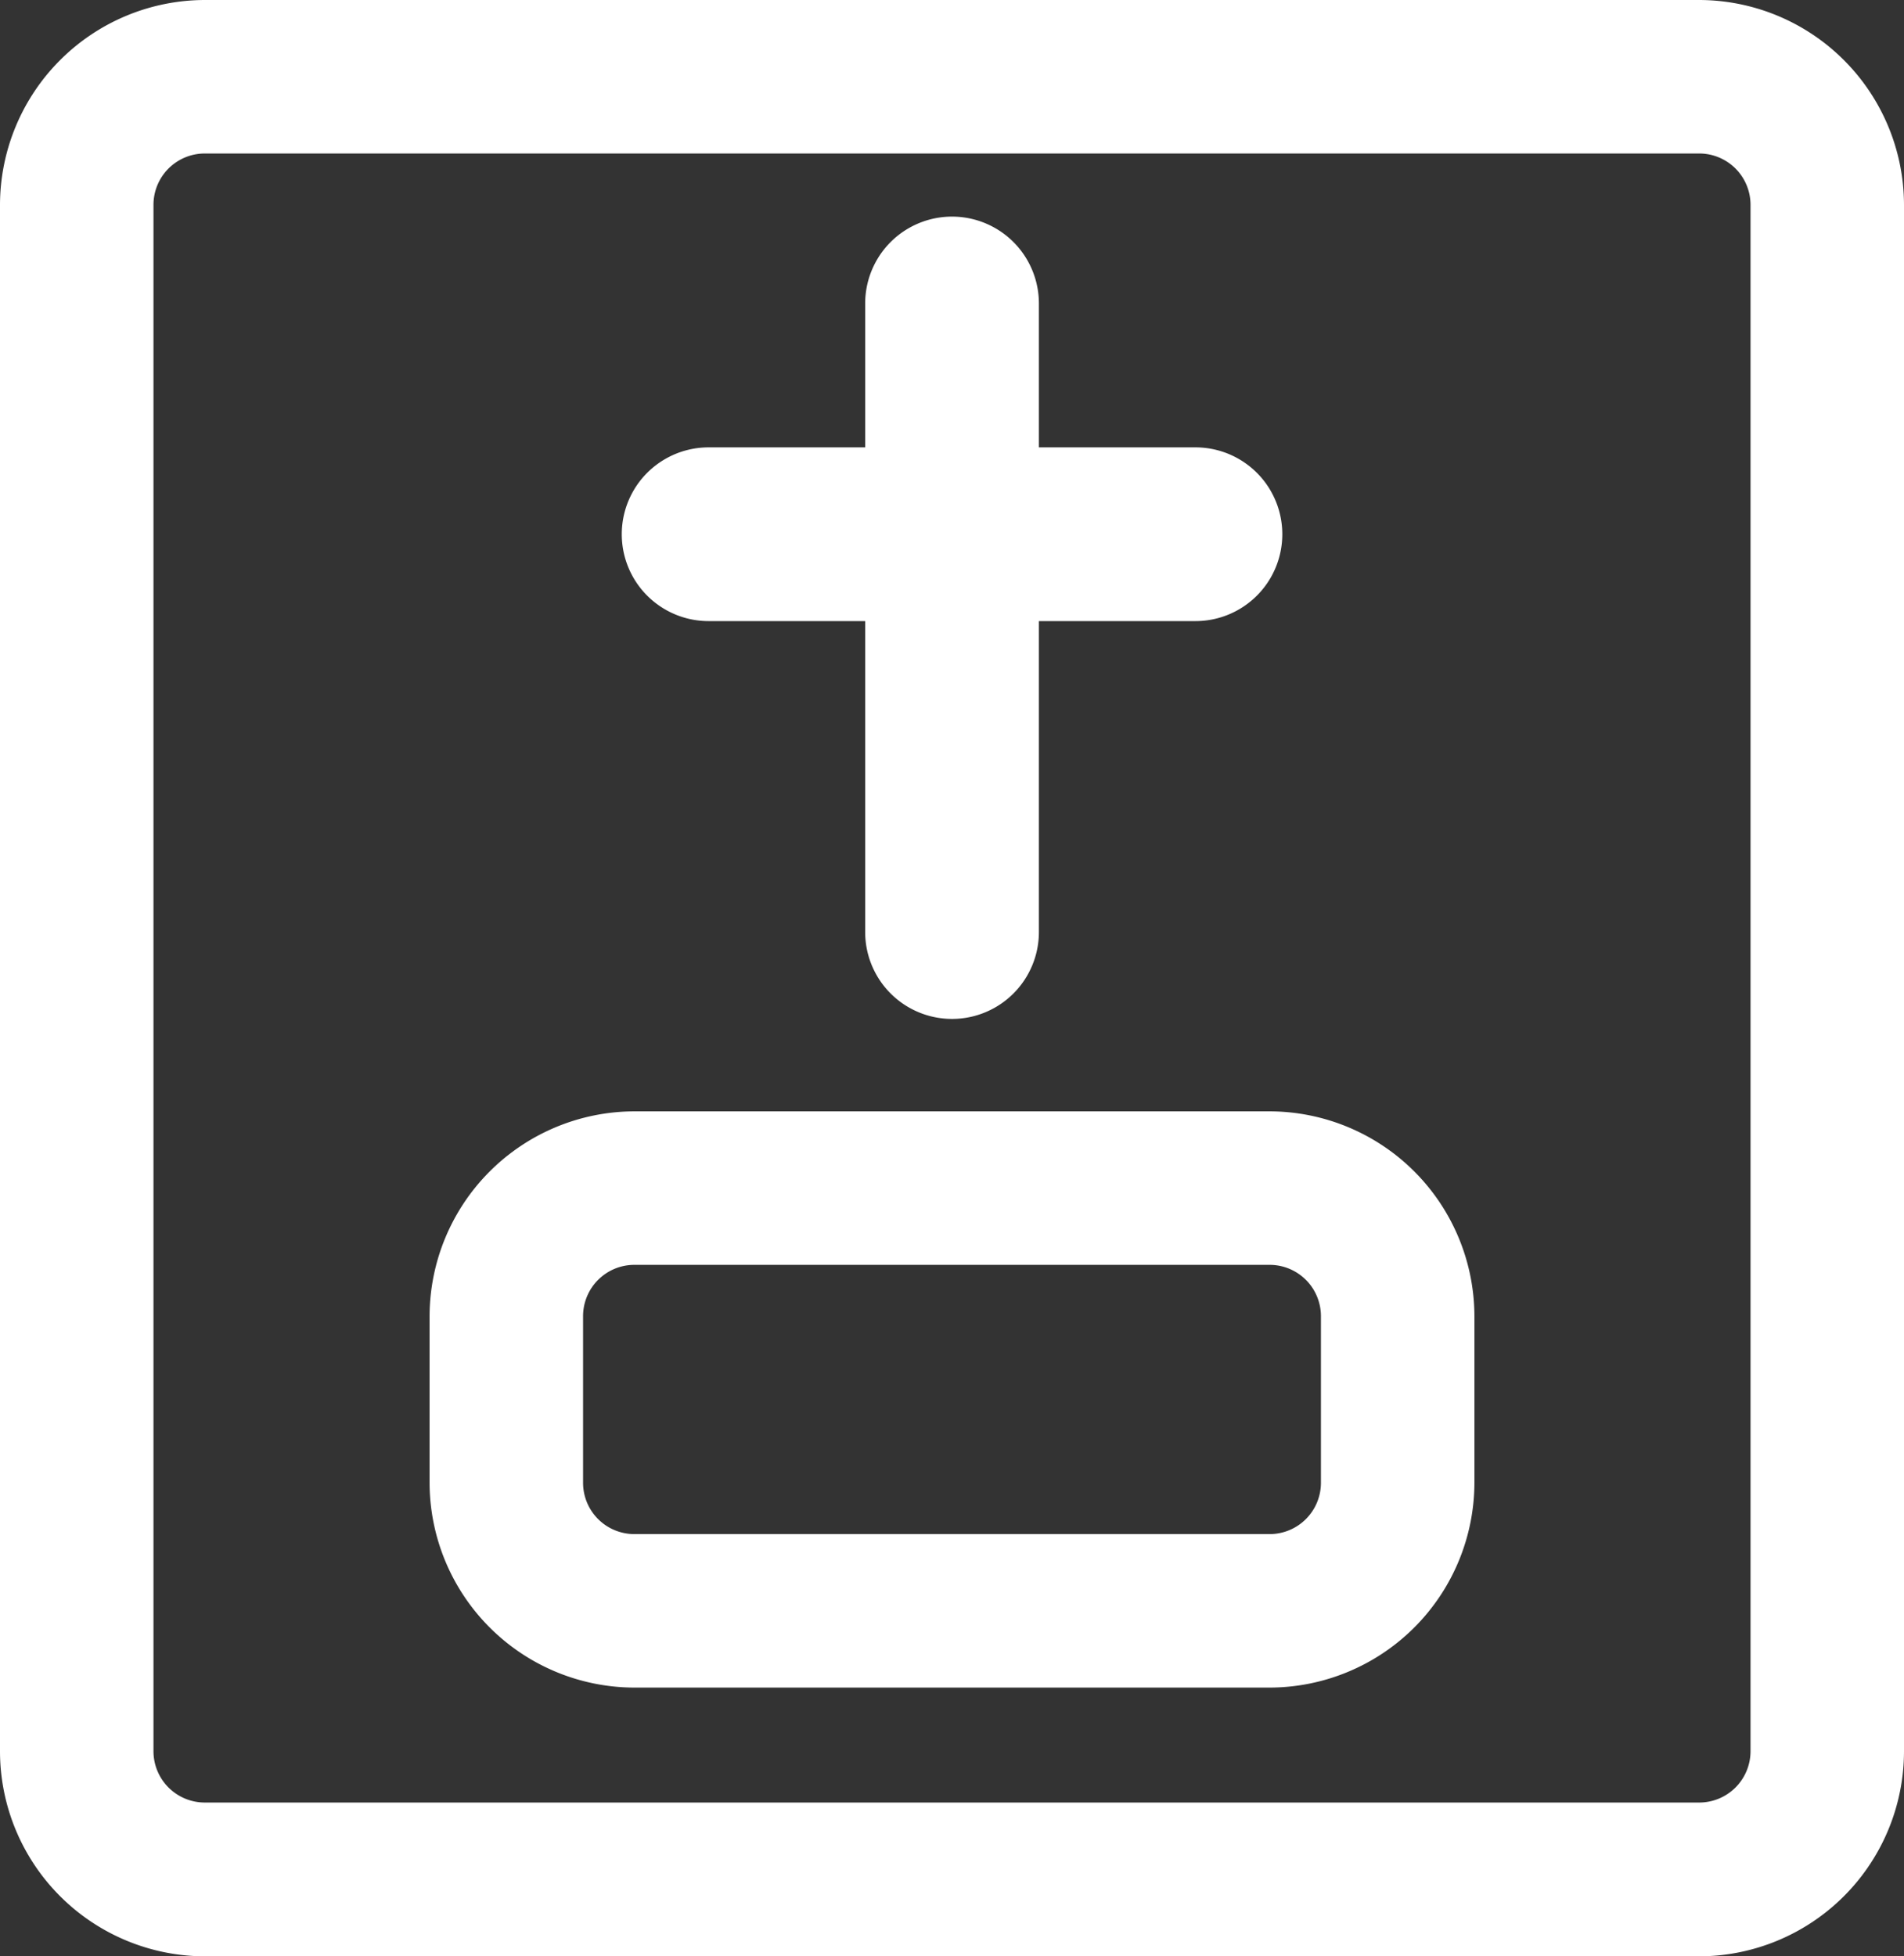
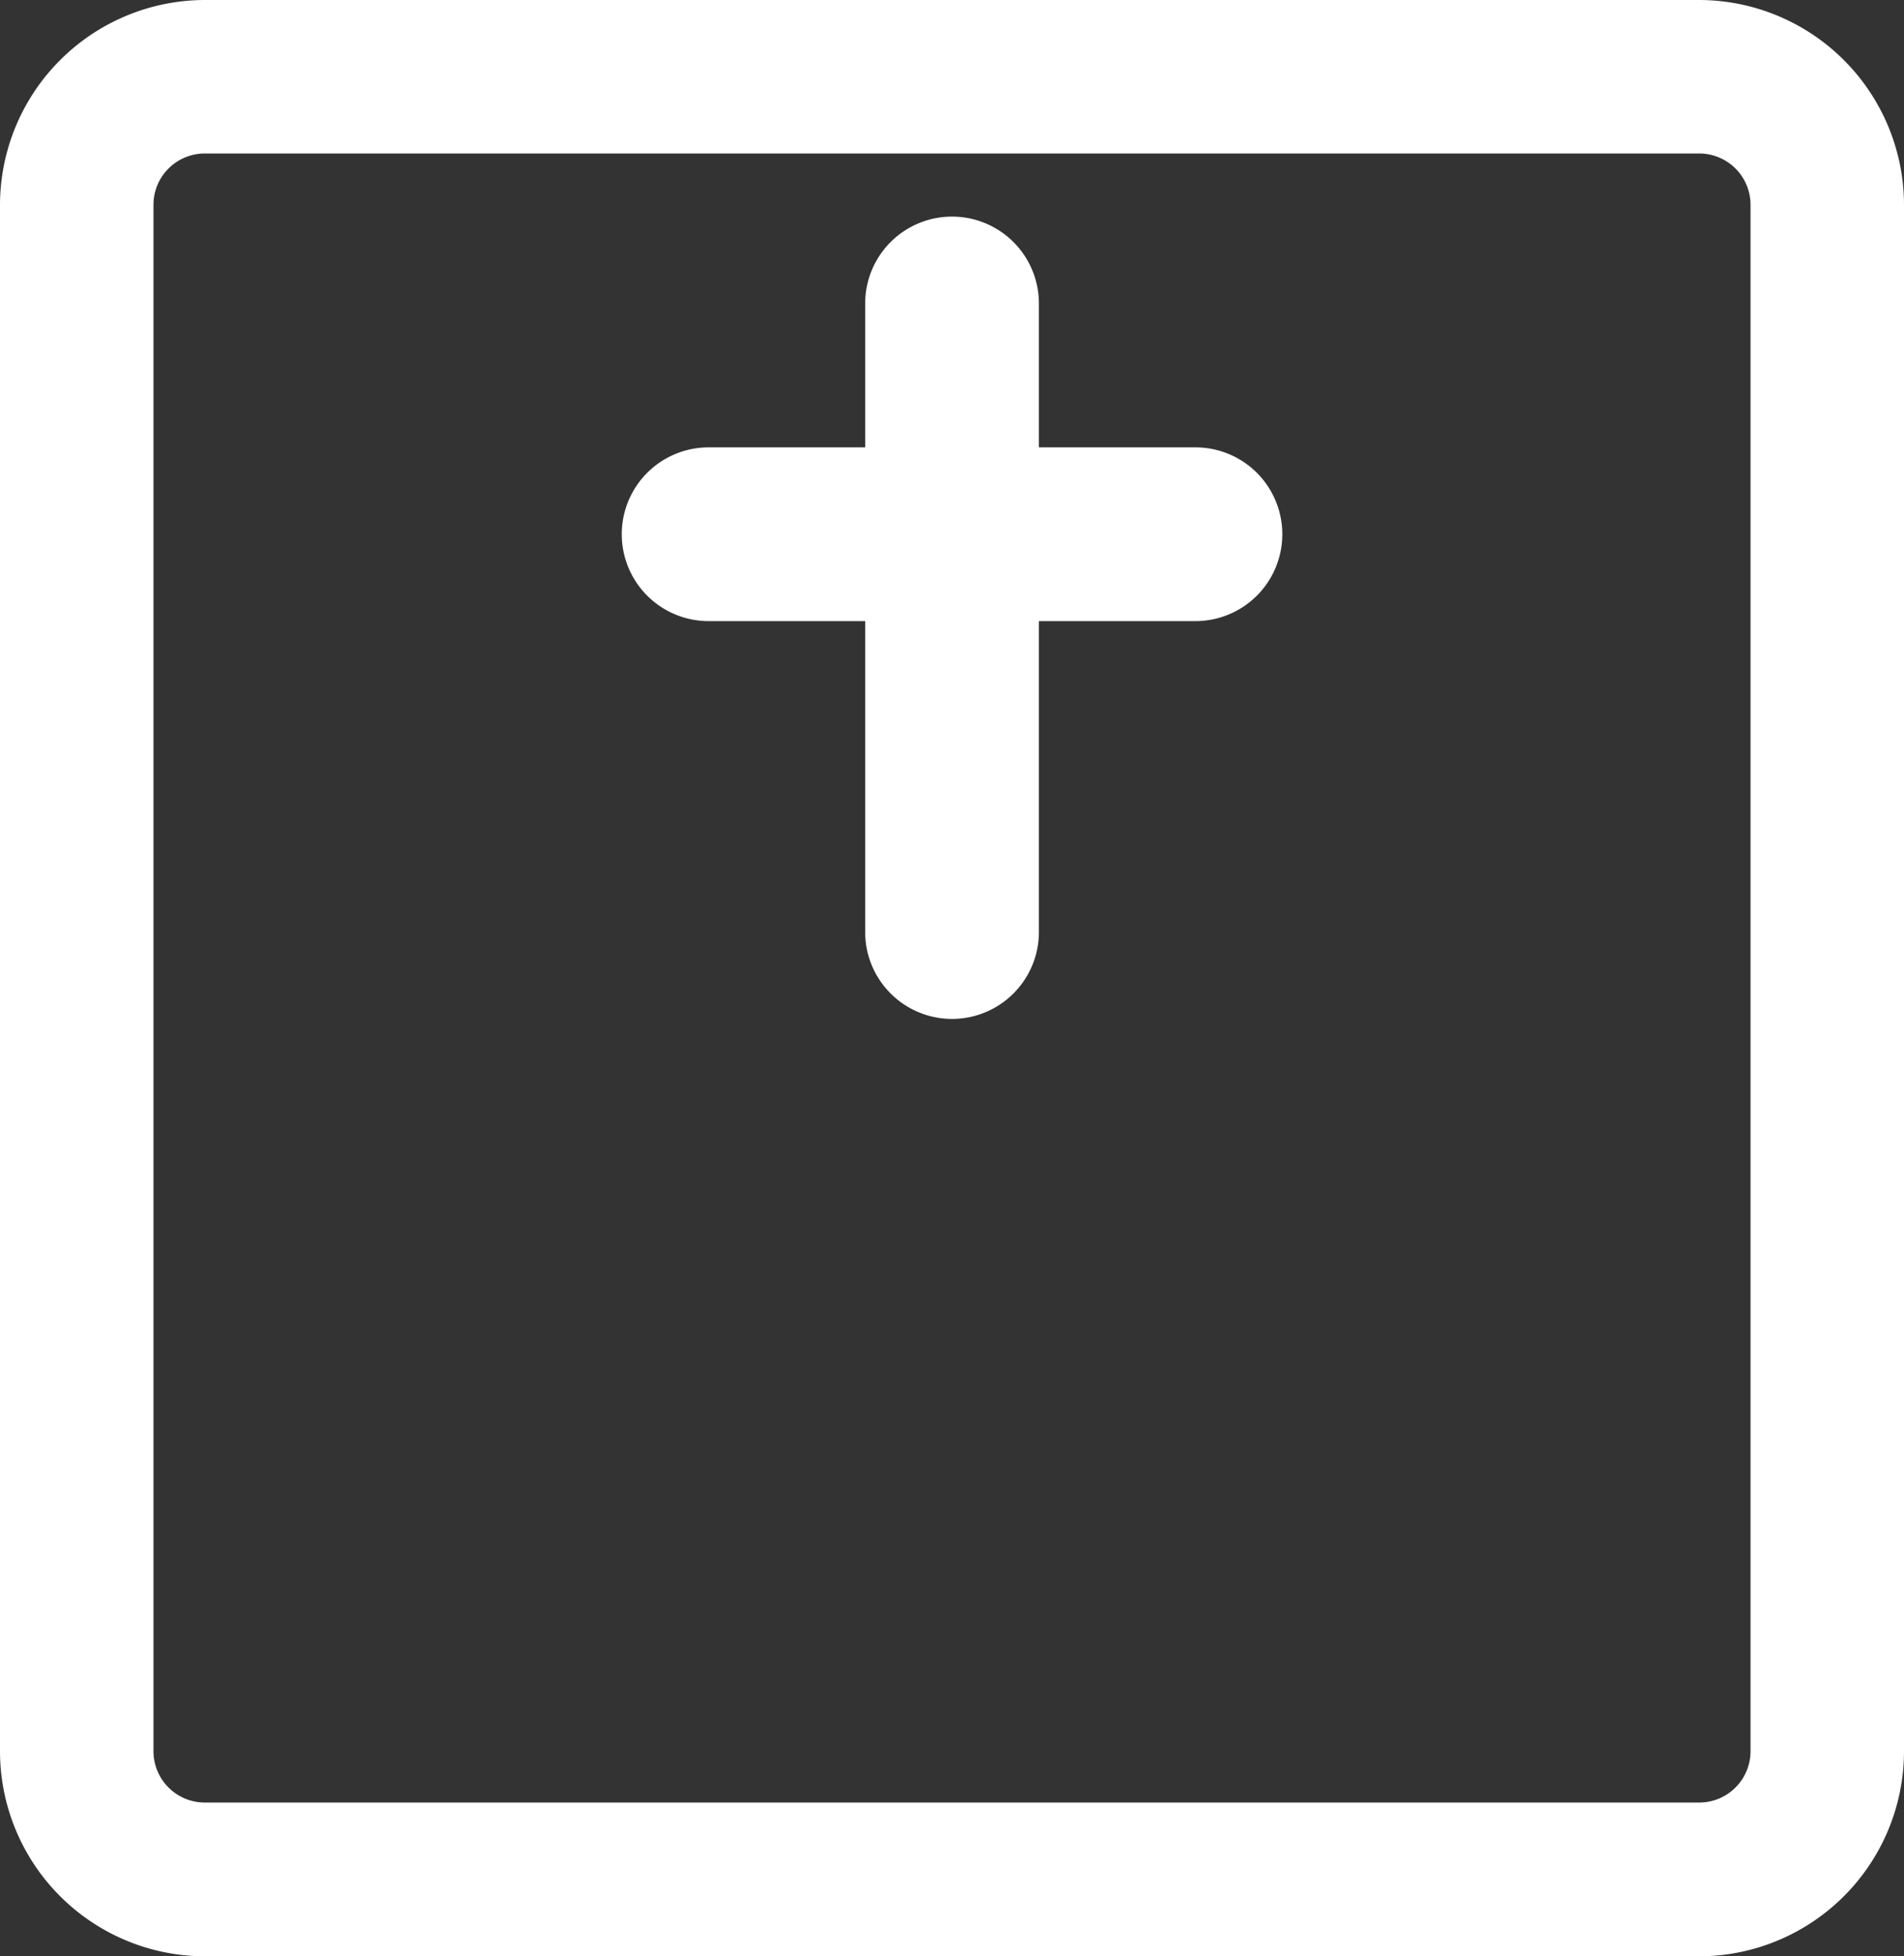
<svg xmlns="http://www.w3.org/2000/svg" width="25.977" height="26.684" viewBox="0 0 25.977 26.684">
  <rect x="0" y="0" width="25.977" height="26.684" fill="#333333" stroke="none" />
  <g id="Group_2035" data-name="Group 2035" transform="translate(-588 -6450)">
    <path id="Path_4612" data-name="Path 4612" d="M93.242,0H72.853a2.8,2.8,0,0,0-2.794,2.794v21.1a2.8,2.8,0,0,0,2.794,2.794H93.242a2.8,2.8,0,0,0,2.794-2.794V2.794A2.8,2.8,0,0,0,93.242,0Zm.7,23.89a.7.7,0,0,1-.7.7H72.853a.7.7,0,0,1-.7-.7V2.794a.7.7,0,0,1,.7-.7H93.242a.7.7,0,0,1,.7.7v21.1Z" transform="translate(517.941 6450)" fill="#fff" />
    <path id="Path_4613" data-name="Path 4613" d="M200.147,58.9h2.136v4.242a1.185,1.185,0,0,0,2.37,0V58.9h2.136a1.185,1.185,0,0,0,0-2.37h-2.136V54.567a1.185,1.185,0,0,0-2.37,0V56.53h-2.136a1.185,1.185,0,1,0,0,2.37Z" transform="translate(397.521 6399.573)" fill="#fff" />
-     <path id="Path_4614" data-name="Path 4614" d="M165.426,253h-8.667a2.8,2.8,0,0,0-2.794,2.794v2.273a2.8,2.8,0,0,0,2.794,2.794h8.667a2.8,2.8,0,0,0,2.794-2.794v-2.273A2.8,2.8,0,0,0,165.426,253Zm.7,5.067a.7.7,0,0,1-.7.7h-8.667a.7.7,0,0,1-.7-.7v-2.273a.7.7,0,0,1,.7-.7h8.667a.7.7,0,0,1,.7.7Z" transform="translate(439.896 6212.161)" fill="#fff" />
  </g>
</svg>